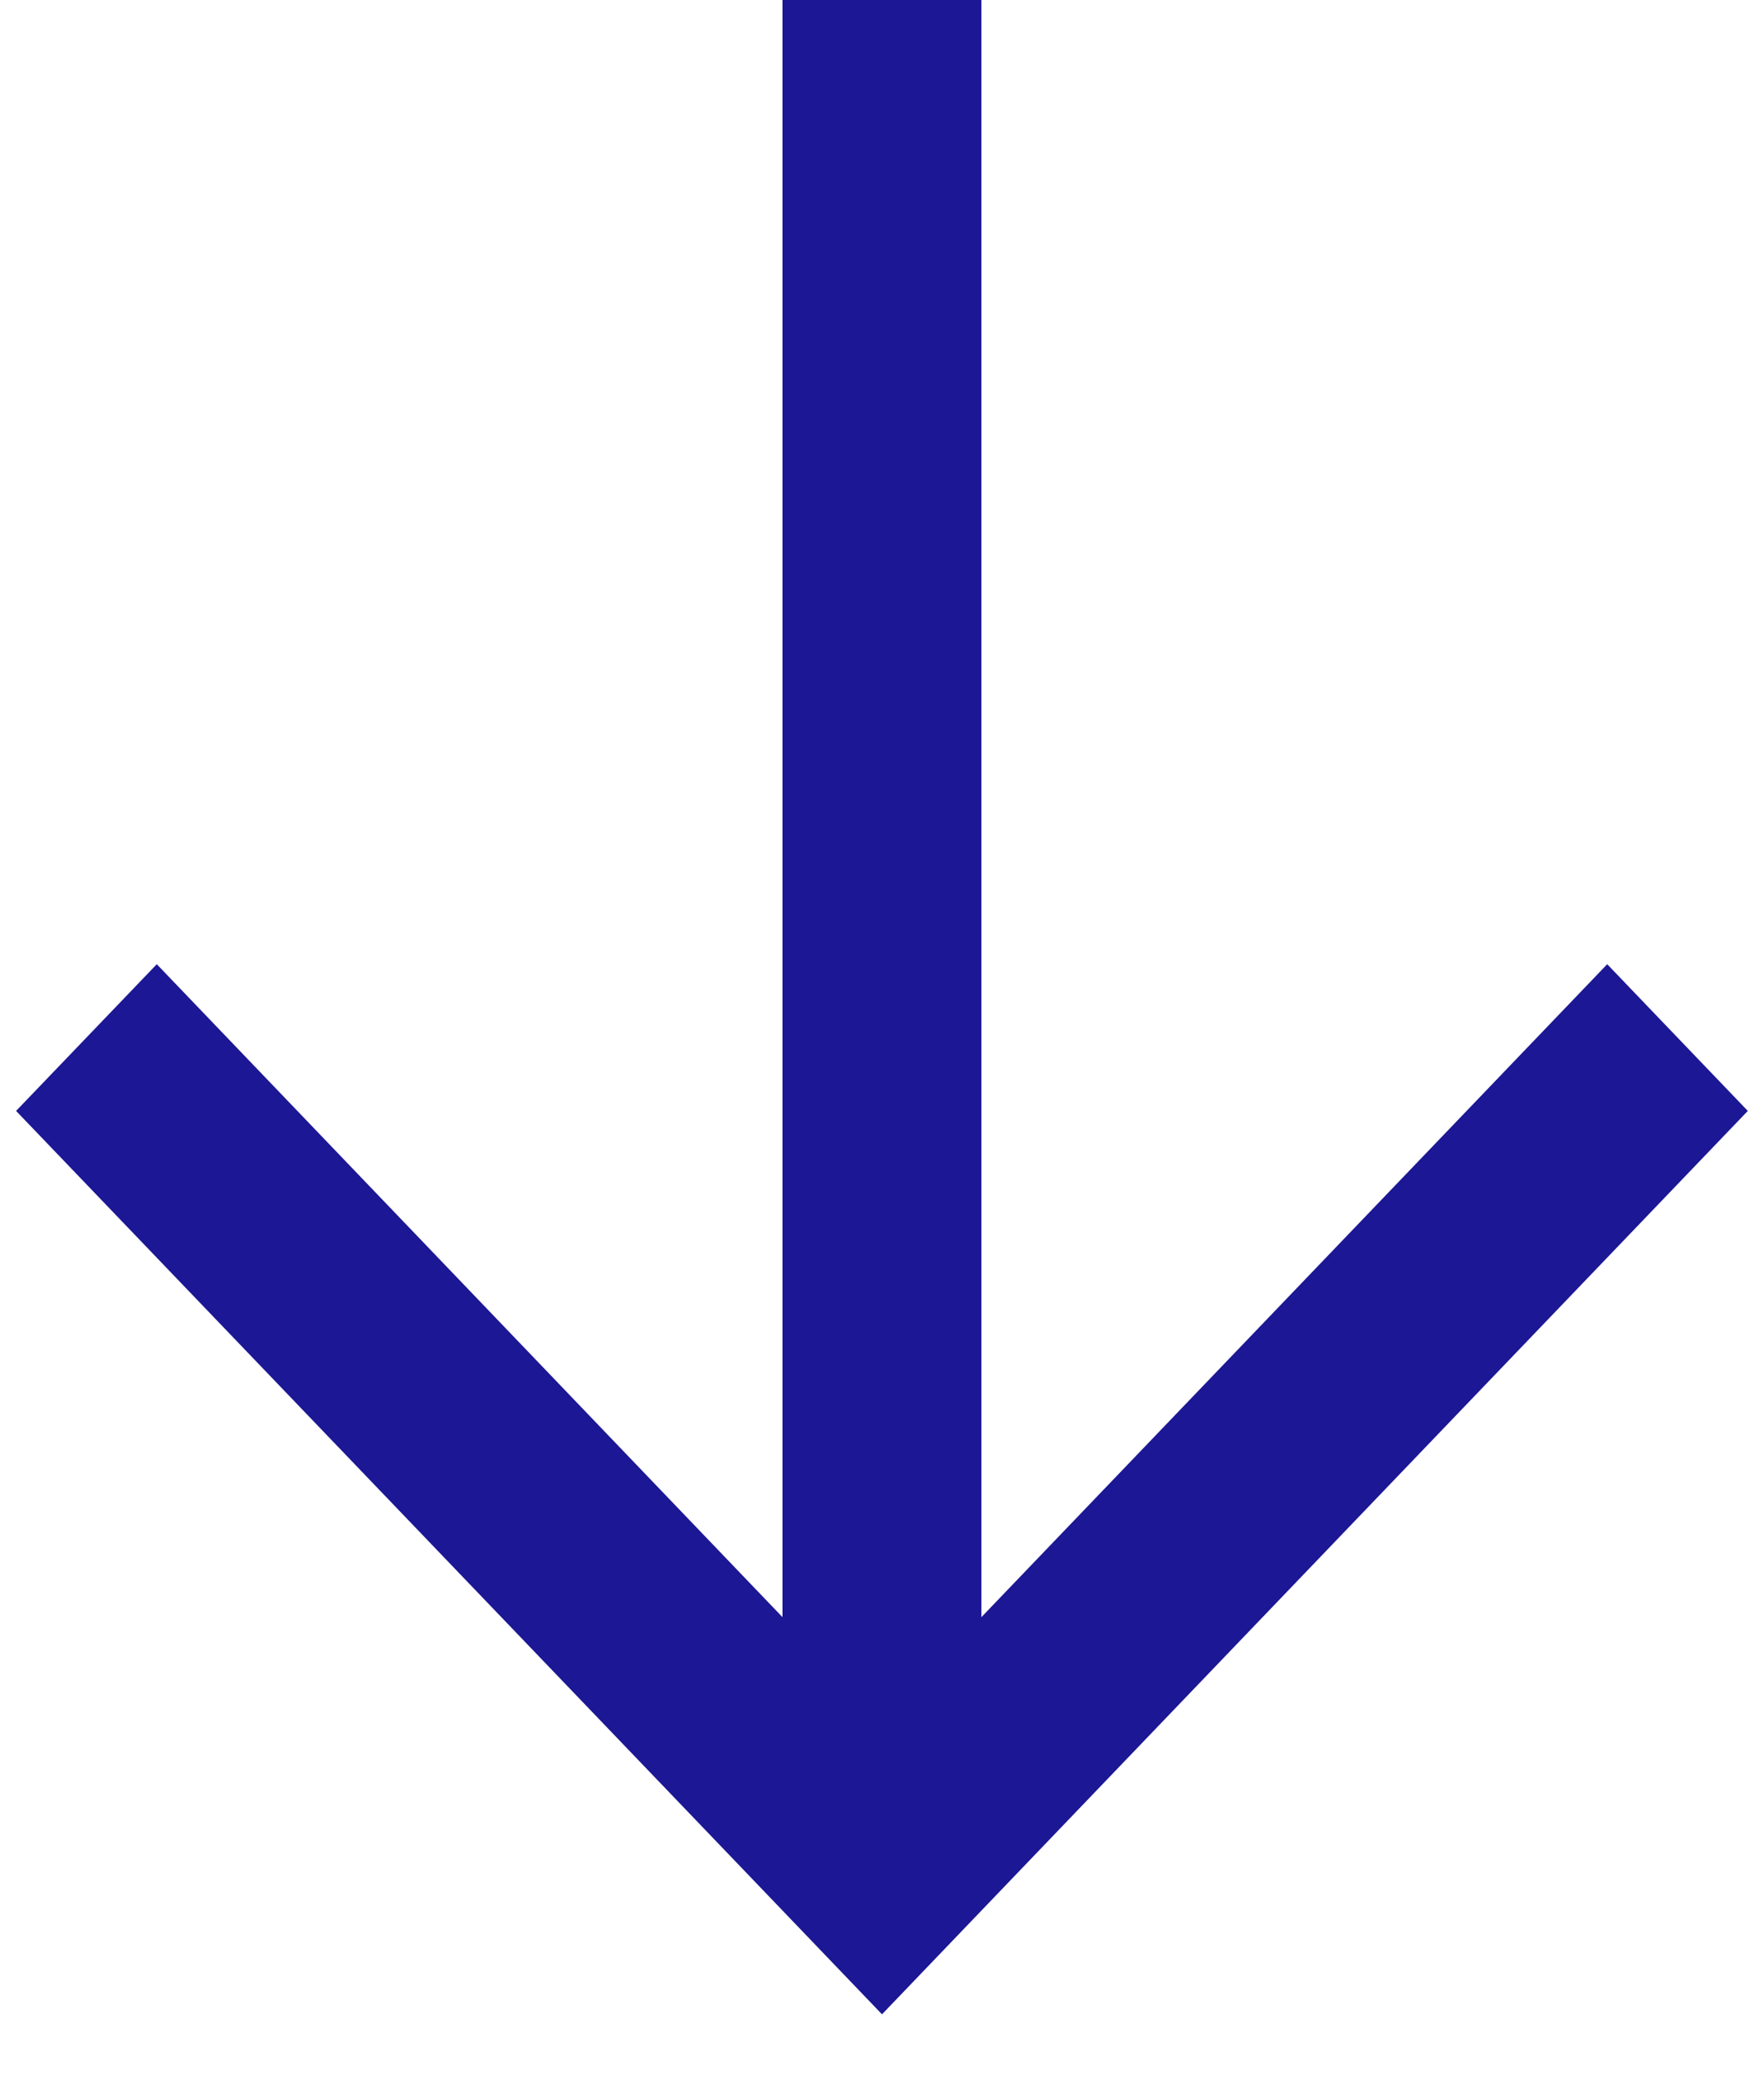
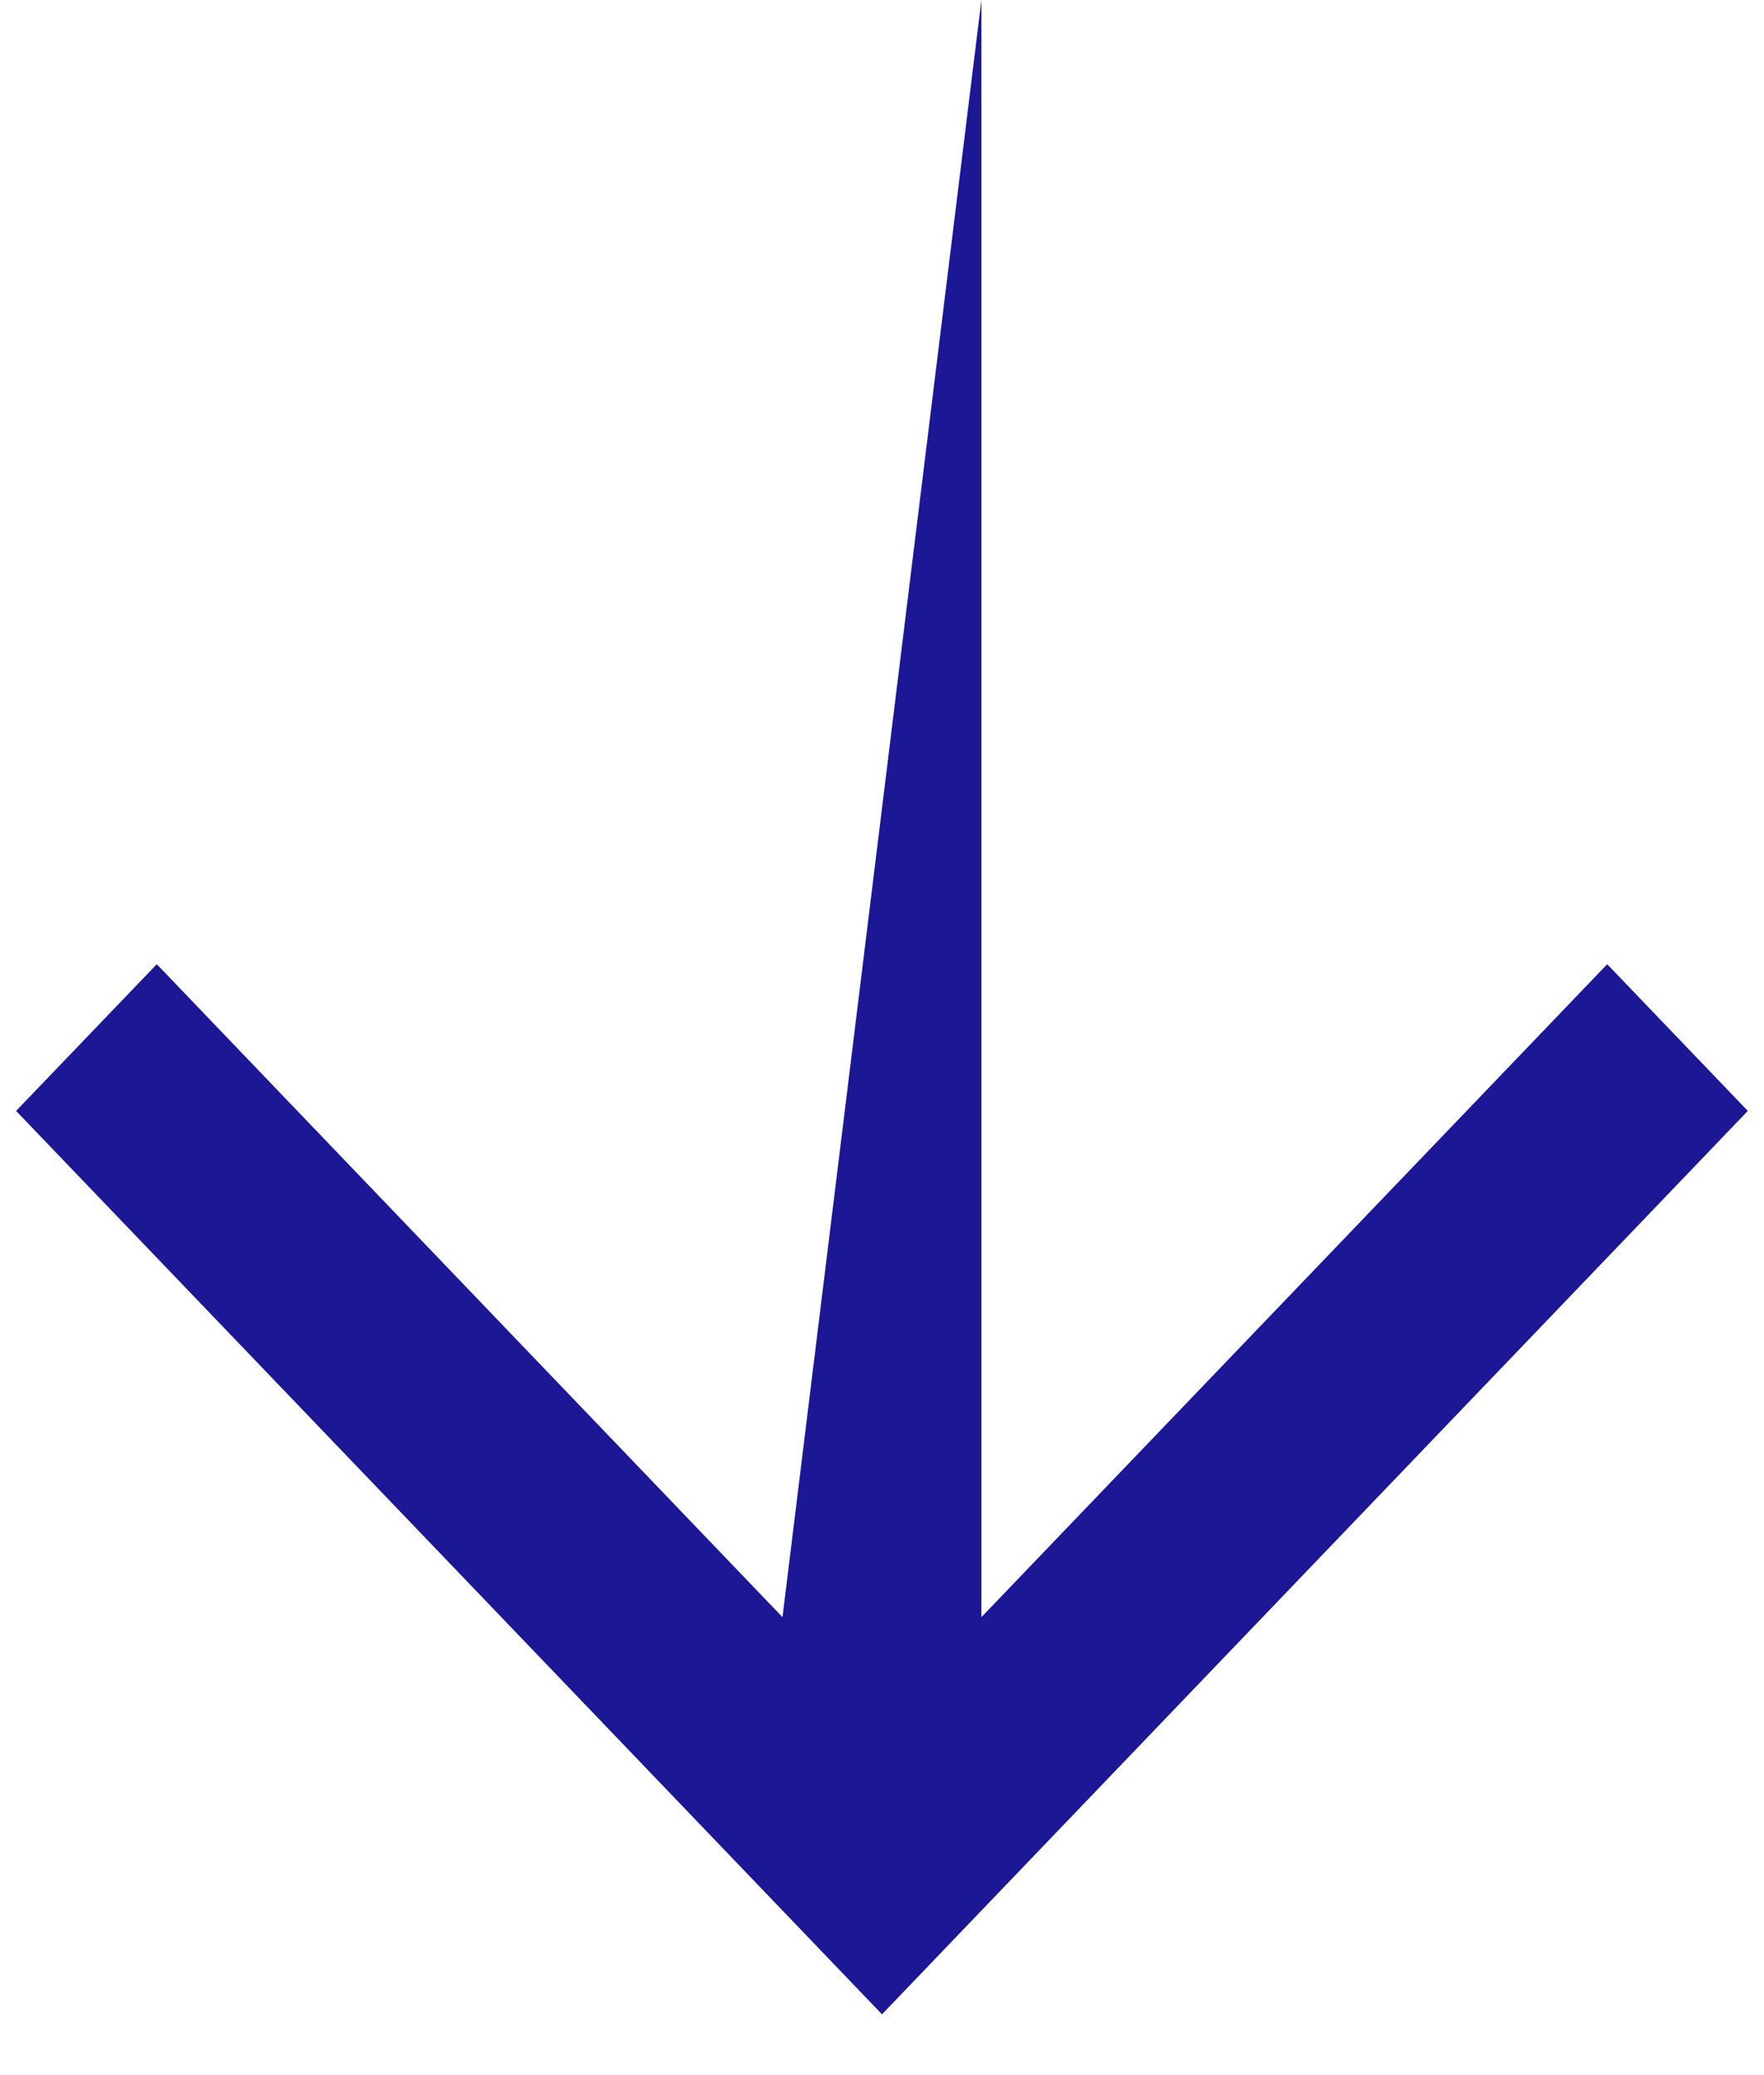
<svg xmlns="http://www.w3.org/2000/svg" width="17" height="20" viewBox="0 0 17 20" fill="none">
-   <path fill-rule="evenodd" clip-rule="evenodd" d="M7.541 15.586L7.541 1.29143e-06L9.458 1.62655e-06L9.458 15.586L15.489 9.293L16.844 10.707L8.5 19.414L0.155 10.707L1.511 9.293L7.541 15.586Z" fill="#1C1794" />
+   <path fill-rule="evenodd" clip-rule="evenodd" d="M7.541 15.586L9.458 1.62655e-06L9.458 15.586L15.489 9.293L16.844 10.707L8.5 19.414L0.155 10.707L1.511 9.293L7.541 15.586Z" fill="#1C1794" />
</svg>